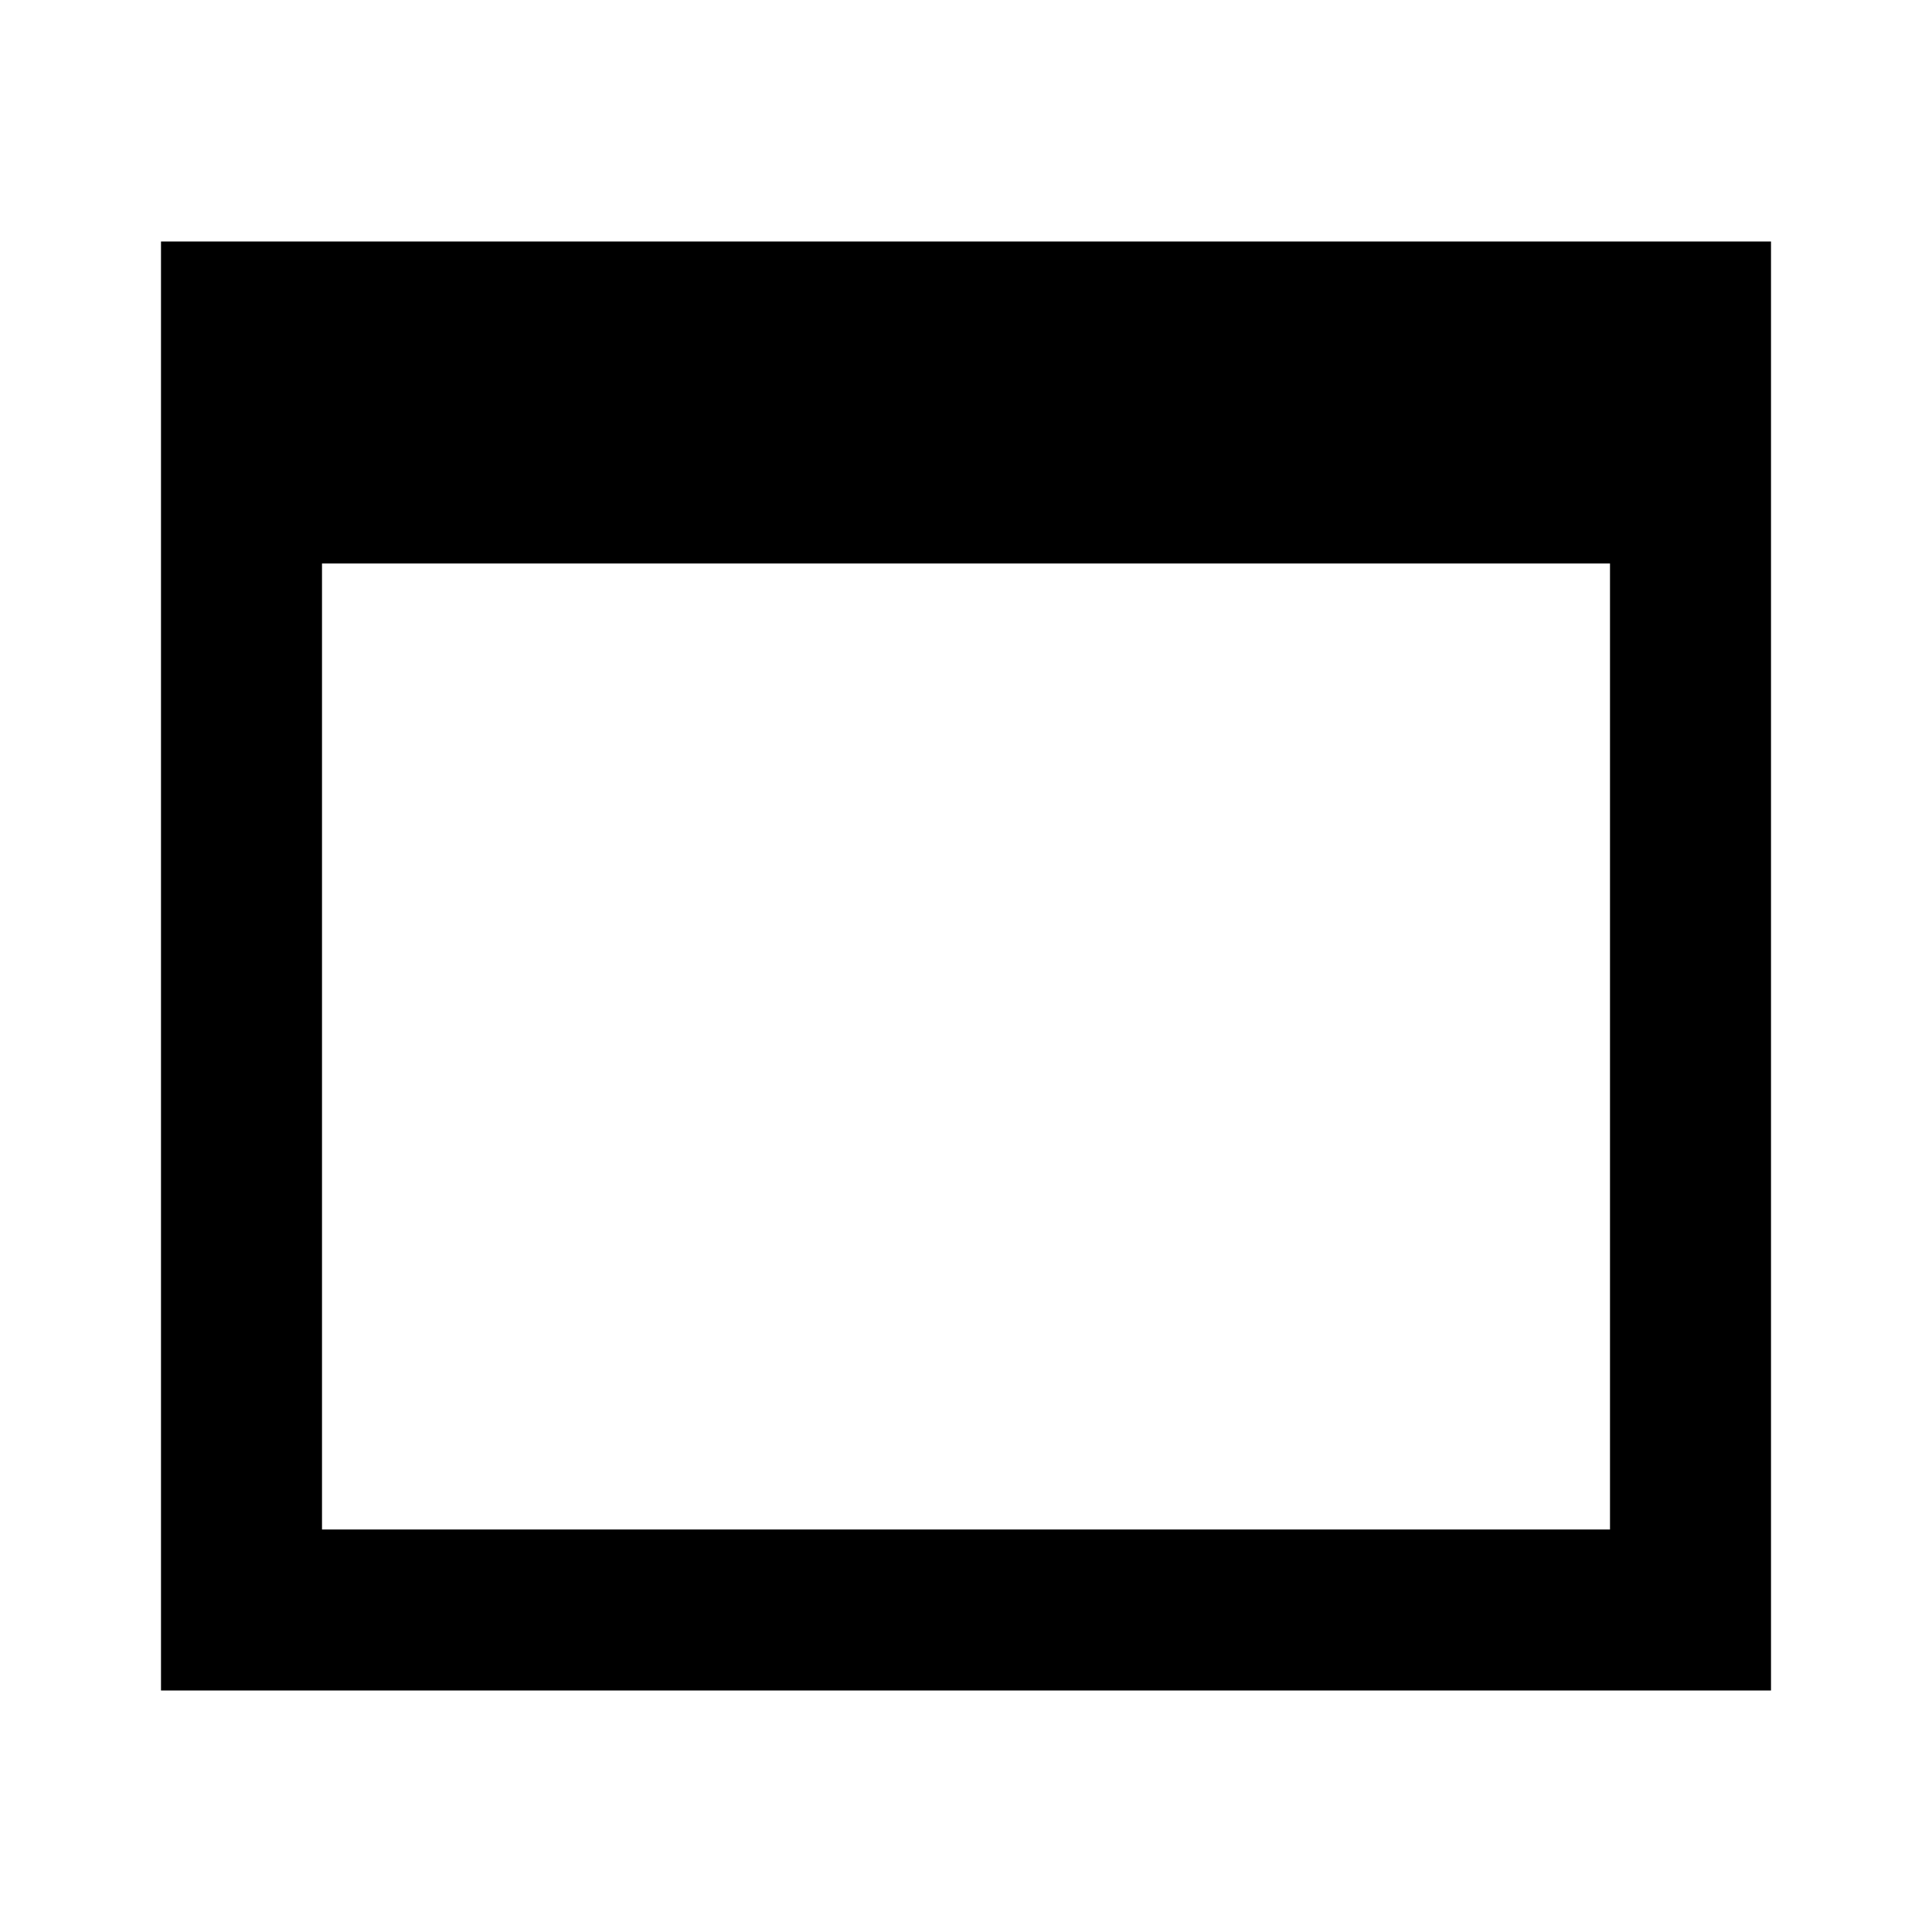
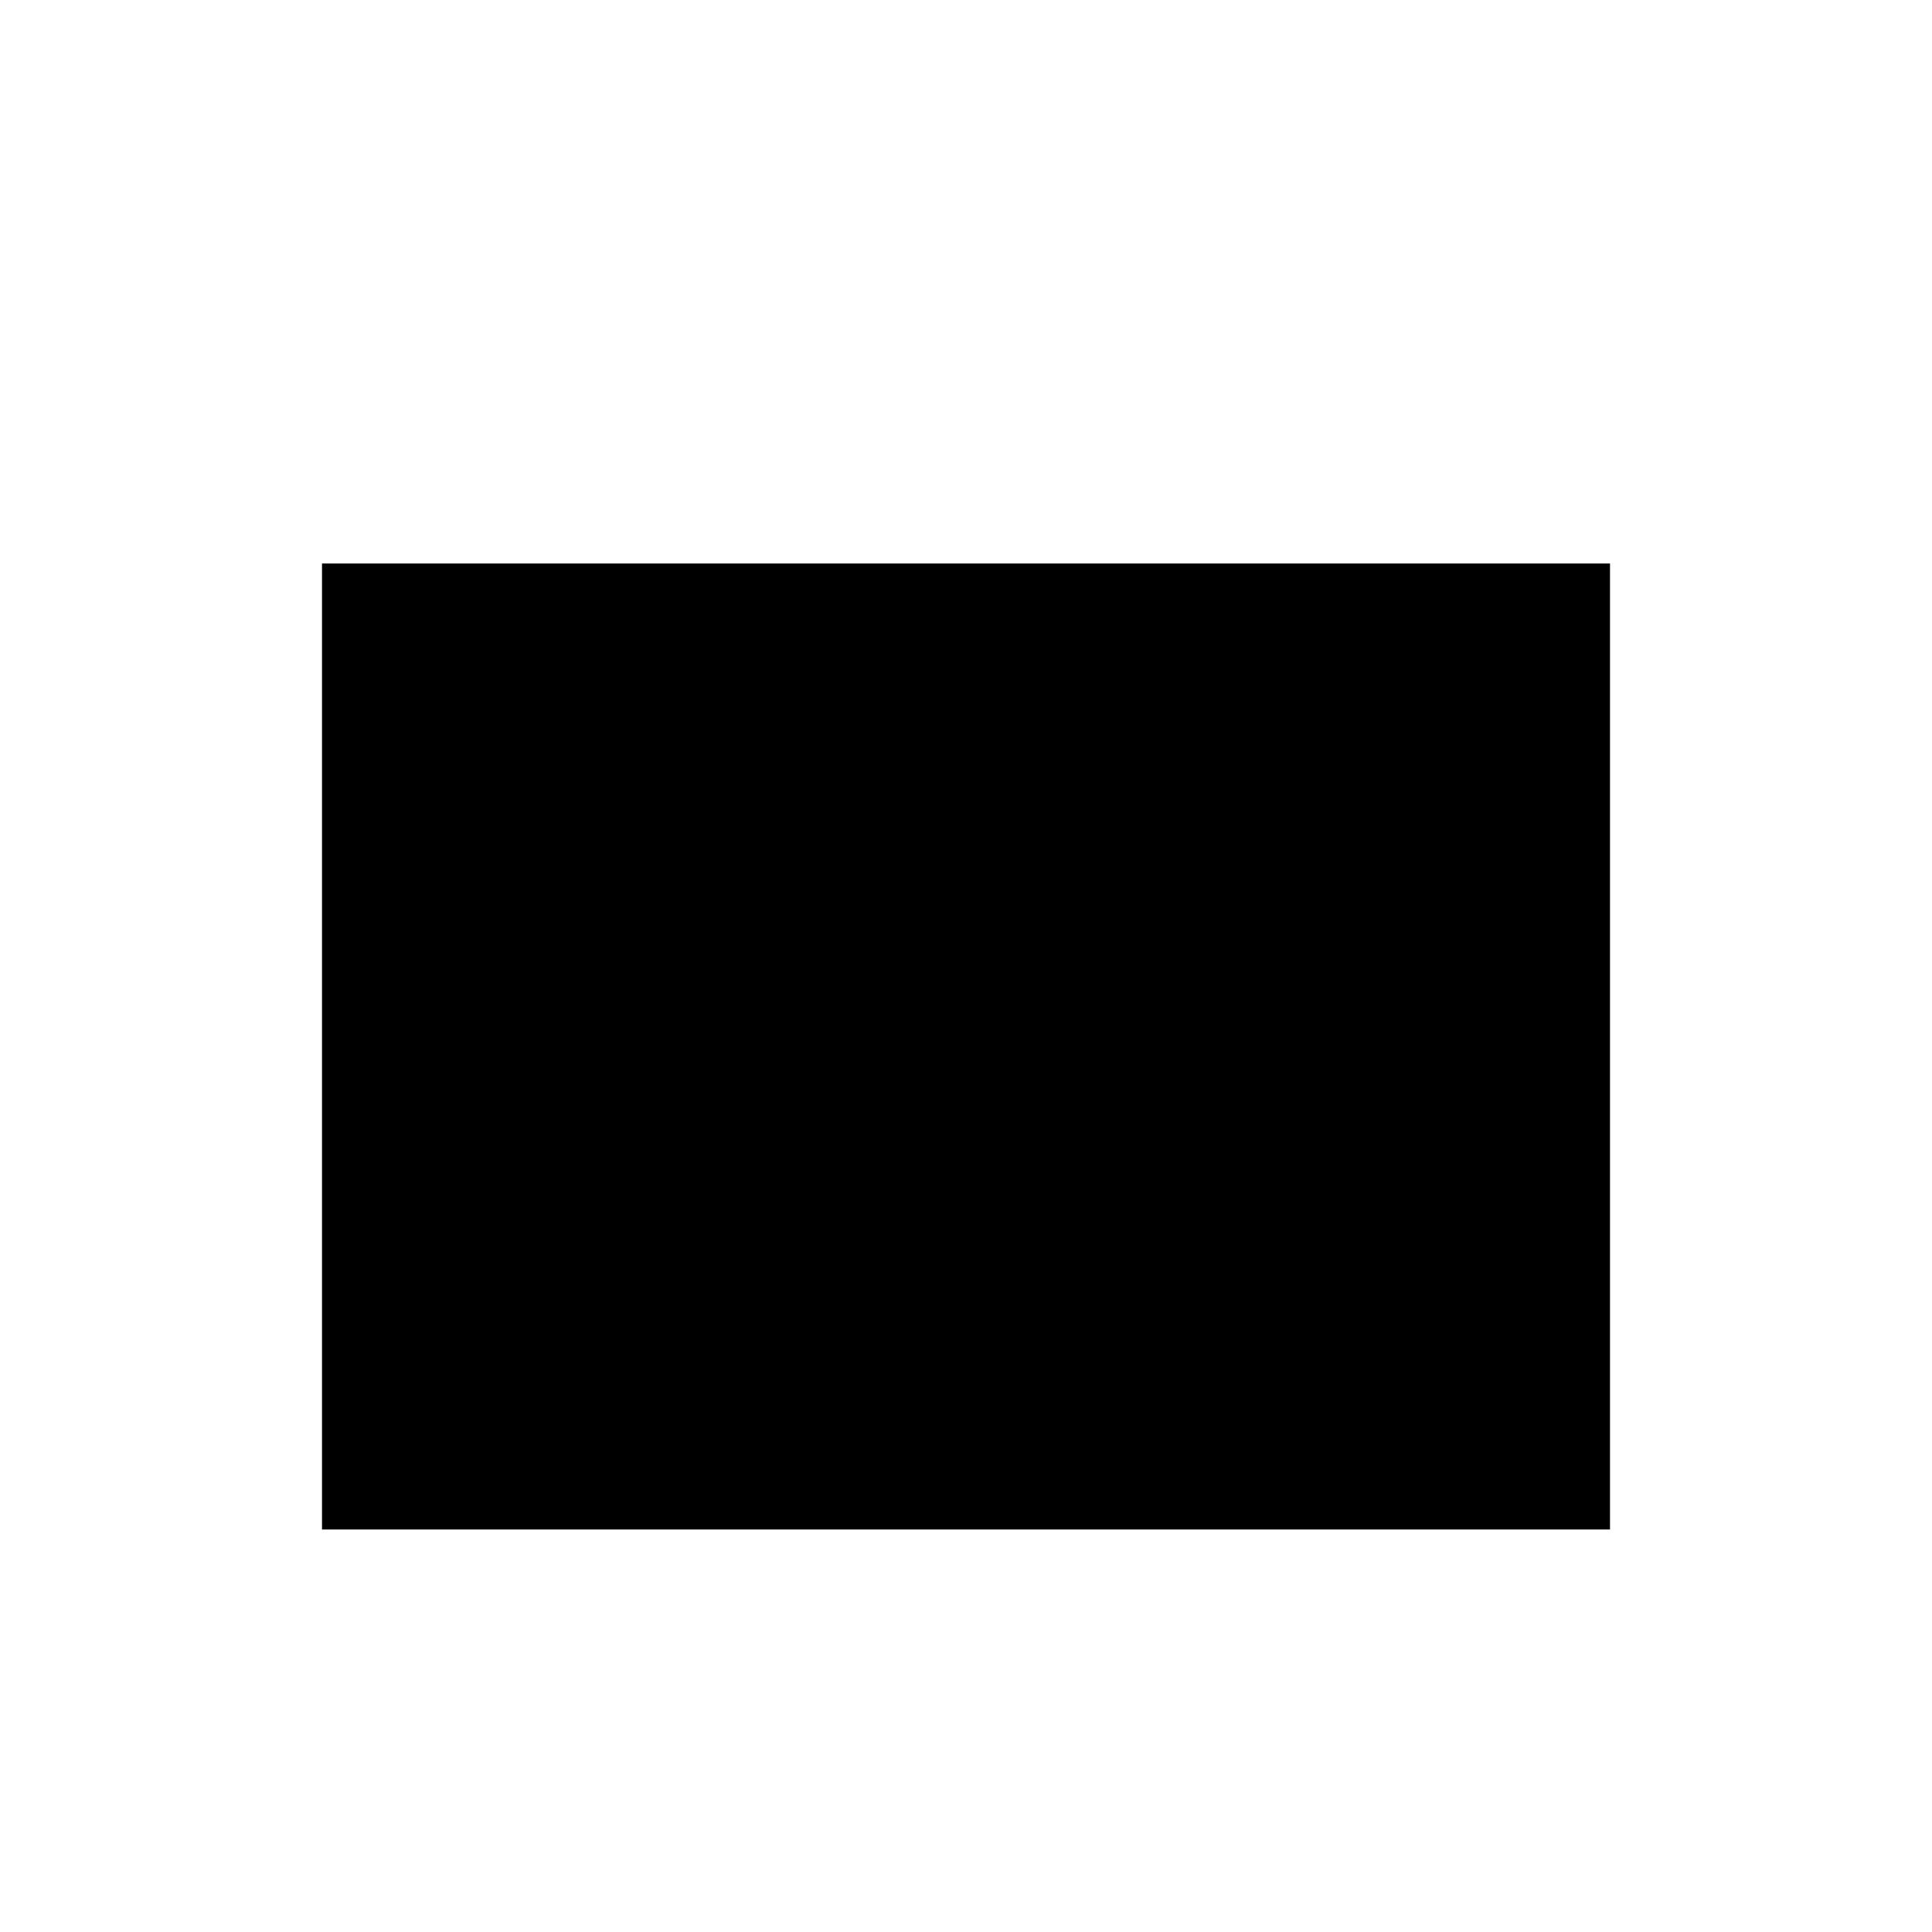
<svg xmlns="http://www.w3.org/2000/svg" width="800px" height="800px" viewBox="0 0 24 24" fill="none">
-   <path d="M2 3h20v18H2V3zm18 16V7H4v12h16z" fill="#000000" />
+   <path d="M2 3h20H2V3zm18 16V7H4v12h16z" fill="#000000" />
</svg>